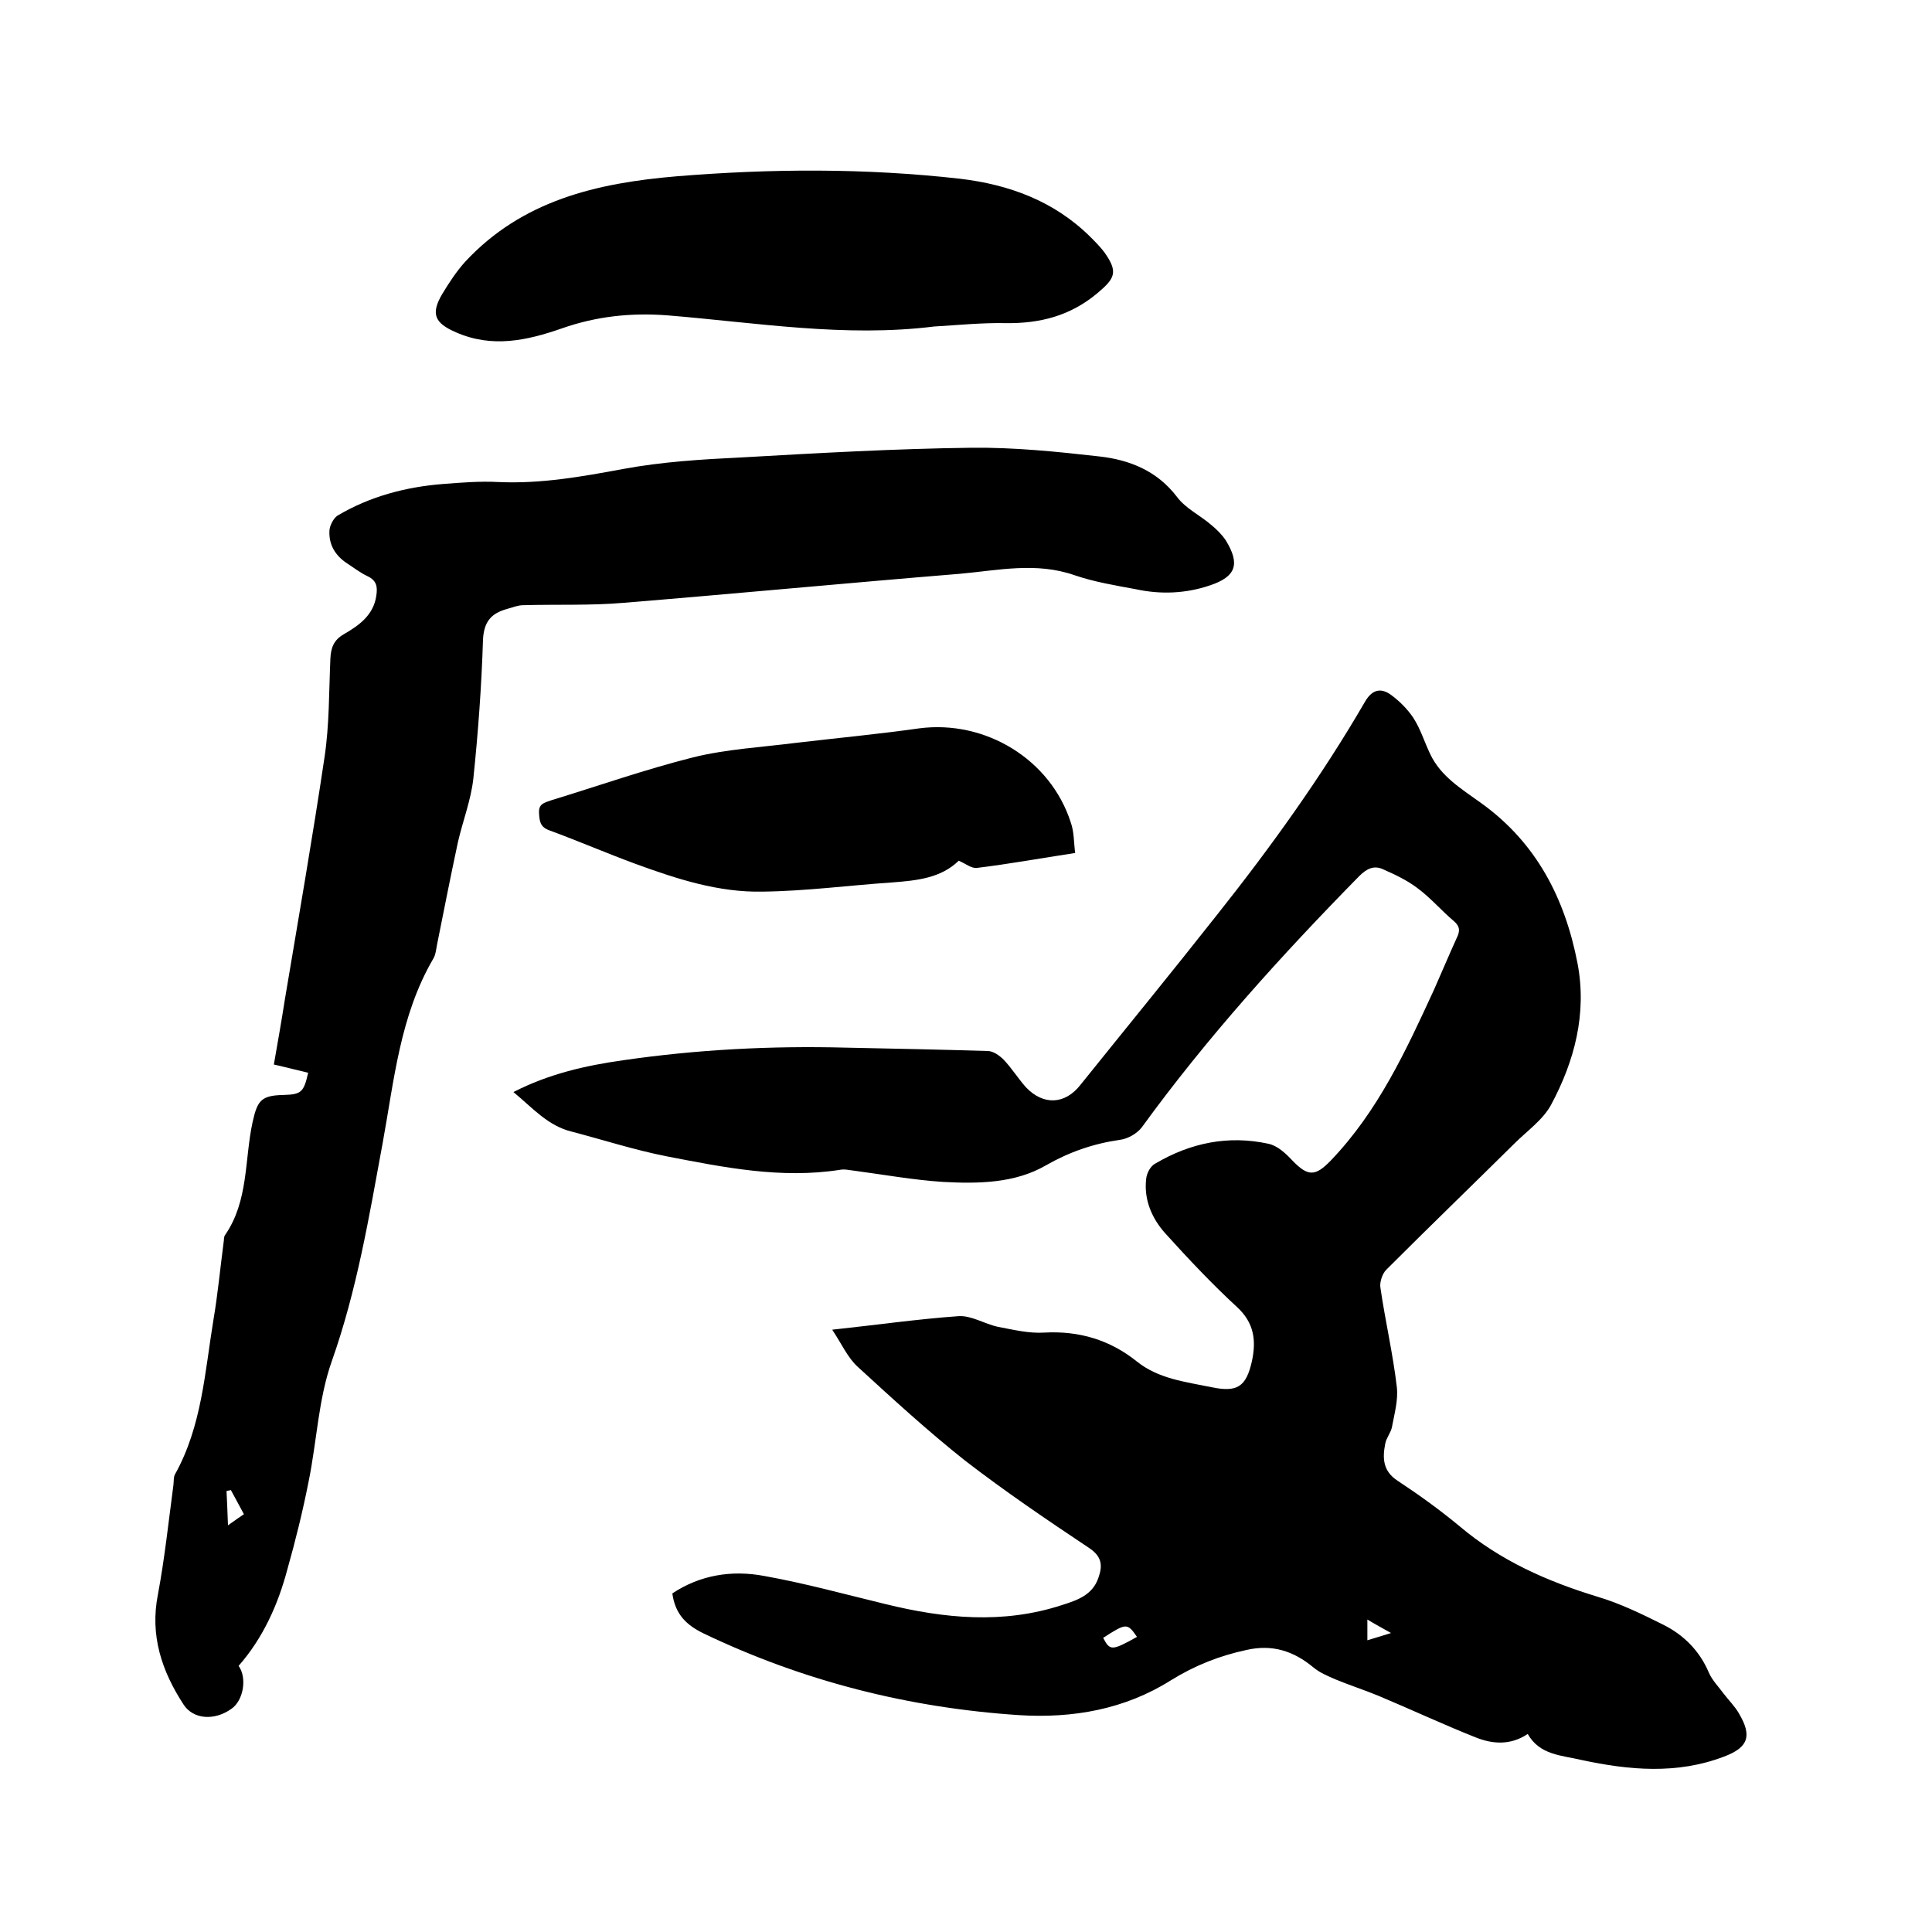
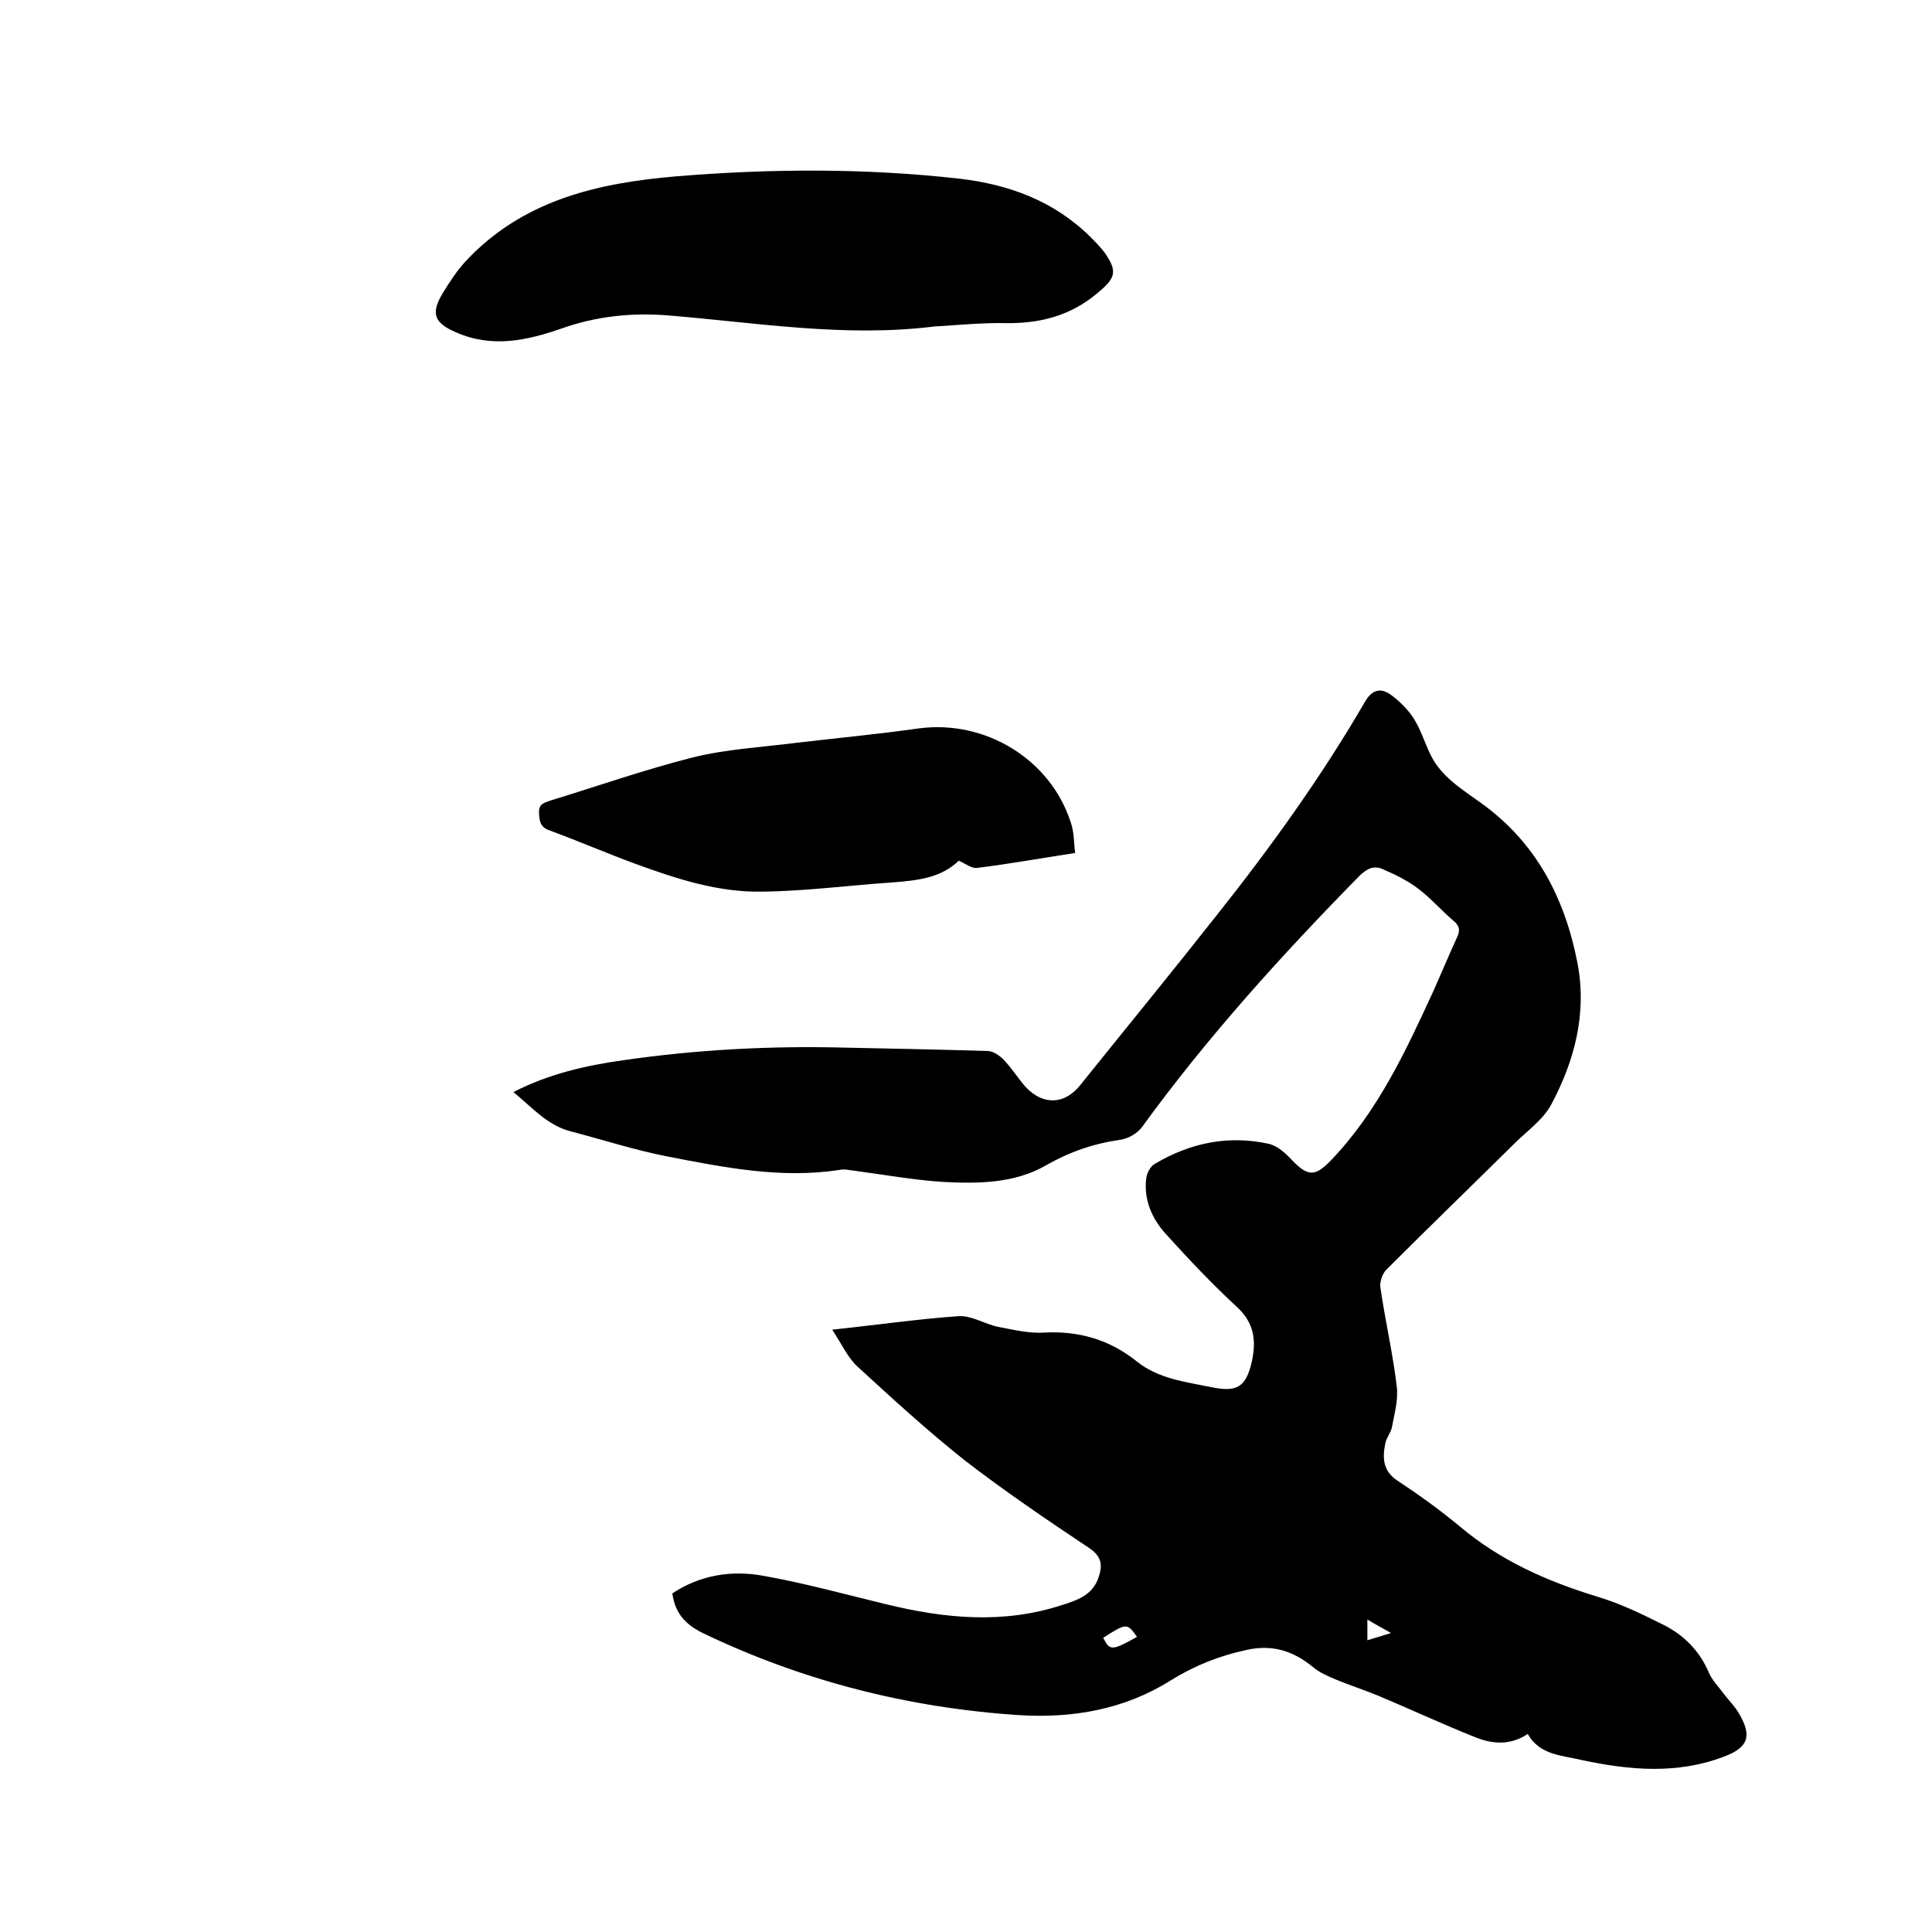
<svg xmlns="http://www.w3.org/2000/svg" enable-background="new 0 0 400 400" viewBox="0 0 400 400">
  <path d="m316.3 359c-3.6 2.4-7.3 2.1-10.8.7-6.8-2.7-13.4-5.8-20.1-8.6-2.9-1.2-6-2.2-8.9-3.4-1.6-.7-3.3-1.4-4.6-2.5-4.1-3.4-8.5-4.8-13.8-3.6-5.6 1.2-10.7 3.2-15.7 6.3-9.5 6-20.3 7.9-31.4 7.2-22.8-1.5-44.6-7-65.3-16.9-3.5-1.7-5.9-3.9-6.5-8.3 5.7-3.8 12.3-4.9 19.1-3.6 8.4 1.5 16.7 3.8 25 5.8 12.2 3 24.4 4.2 36.6.2 3.2-1 6.3-2.1 7.5-5.6.9-2.5.8-4.4-1.9-6.2-8.7-5.8-17.4-11.7-25.7-18.1-7.7-6.1-15-12.8-22.2-19.4-2.1-1.9-3.3-4.7-5.3-7.7 9.3-1 17.7-2.2 26.1-2.8 2.7-.2 5.4 1.6 8.2 2.2 3.2.6 6.4 1.4 9.6 1.2 7.2-.4 13.6 1.5 19.2 6 4.5 3.6 10.1 4.2 15.4 5.3s7.2 0 8.4-5.4c.9-4.2.5-7.9-3.1-11.2-5.2-4.8-10.1-10-14.8-15.2-2.8-3.1-4.5-7-4-11.3.1-1.2.9-2.7 1.9-3.2 7.3-4.3 15.1-5.9 23.4-4.1 1.9.4 3.6 2 5 3.5 3.2 3.3 4.7 3.3 7.9 0 9.8-10.2 15.6-22.8 21.4-35.4 1.6-3.6 3.1-7.2 4.7-10.7.7-1.4.7-2.4-.6-3.5-2.6-2.2-4.8-4.8-7.5-6.8-2.1-1.6-4.6-2.8-7.1-3.9-1.9-.9-3.4-.2-5 1.4-16.1 16.4-31.5 33.4-45 52-1 1.3-2.9 2.4-4.6 2.6-5.5.8-10.4 2.5-15.3 5.3-6.4 3.7-14 3.8-21.3 3.4-6.1-.4-12.2-1.5-18.2-2.3-1-.1-2.1-.4-3.1-.2-12.2 1.9-24-.5-35.9-2.8-6.6-1.3-13.1-3.4-19.6-5.1-5-1.2-8.2-5-12.1-8.2 7.4-3.8 15-5.5 22.8-6.6 15.2-2.2 30.5-3 45.9-2.6 9.8.2 19.7.4 29.5.7 1.1 0 2.4.9 3.3 1.8 1.7 1.8 3 3.9 4.6 5.7 3.6 3.8 8.1 3.6 11.3-.5 9.4-11.7 18.9-23.3 28.2-35.1 11.2-14.1 21.7-28.7 30.7-44.2 1.5-2.6 3.3-2.9 5.3-1.5 1.8 1.3 3.5 3 4.7 4.8 1.5 2.3 2.3 5 3.5 7.5 2.2 4.7 6.6 7.3 10.6 10.2 11.4 8.2 17.3 19.7 19.9 33.1 2 10.4-.6 20.3-5.5 29.4-1.7 3.1-5 5.4-7.6 8-8.8 8.7-17.7 17.3-26.5 26.1-.8.8-1.4 2.6-1.2 3.7 1 6.9 2.6 13.7 3.4 20.6.3 2.7-.5 5.5-1 8.2-.2 1.2-1.2 2.3-1.4 3.5-.6 3-.5 5.7 2.6 7.7 4.4 2.9 8.7 6 12.8 9.4 8.4 7.1 18.1 11.4 28.6 14.6 4.7 1.4 9.2 3.6 13.6 5.8 4.2 2.1 7.5 5.4 9.4 9.9.7 1.6 2 2.9 3.1 4.4 1 1.3 2.3 2.6 3.1 4 2.8 4.7 2 7.1-3.1 9-9.7 3.7-19.6 2.8-29.4.7-4.2-1-8.7-1-11.2-5.4zm-80.9-20.1c-2-2.9-2.2-2.9-7 .2 1.4 2.7 1.8 2.7 7-.2zm47.7.7c1.6-.5 3-.9 4.9-1.5-1.9-1.1-3.3-1.8-4.9-2.8z" />
-   <path d="m49.4 344.9c1.8 2.5 1 7.2-1.5 8.9-3.5 2.5-7.9 2.2-9.9-.9-4.5-6.9-7-14.3-5.3-22.8 1.4-7.5 2.2-15.1 3.2-22.6.1-.7 0-1.6.3-2.2 5.6-10 6.2-21.2 8-32.1.9-5.3 1.4-10.7 2.1-16 .1-.5 0-1.1.3-1.5 4.9-7.1 4-15.6 5.7-23.4 1-4.5 1.8-5.5 6.4-5.6 3.7-.1 4.2-.6 5.1-4.6-2.2-.5-4.4-1.1-7.1-1.7.8-4.6 1.6-9.1 2.3-13.6 2.8-16.7 5.7-33.3 8.2-50.1 1-6.7.9-13.5 1.2-20.3.1-2.3.7-3.9 2.8-5.1 3.1-1.8 6.1-3.9 6.7-7.9.3-1.9.1-3.2-1.8-4.1-1.5-.7-2.9-1.8-4.3-2.7-2.4-1.6-3.7-3.8-3.6-6.6 0-1.1.8-2.6 1.6-3.2 6.7-4 14.2-6 22-6.6 3.8-.3 7.6-.6 11.4-.4 8.7.4 17.2-1.1 25.8-2.7 8.1-1.5 16.3-2 24.6-2.4 15.8-.9 31.7-1.8 47.5-2 8.8-.1 17.7.8 26.5 1.8 6.3.7 12 3 16.1 8.4 1.8 2.4 4.8 3.8 7.1 5.8 1.1.9 2.2 2 3 3.2 3 4.9 2.1 7.5-3.3 9.3-5 1.7-10.2 1.9-15.3.8-4.3-.8-8.6-1.5-12.7-2.9-8-2.8-15.9-1-23.8-.3-23.2 1.9-46.3 4.1-69.5 6-6.9.6-13.9.3-20.9.5-1.1 0-2.3.5-3.4.8-3.2.9-4.7 2.6-4.9 6.3-.3 9.6-1 19.2-2 28.8-.5 4.5-2.2 8.8-3.2 13.2-1.5 7-2.9 14.1-4.3 21.1-.2 1-.3 2.2-.8 3-6.9 11.8-8.1 25.2-10.5 38.3-2.8 15.2-5.3 30.3-10.5 45-2.8 7.9-3.1 16.6-4.8 24.9-1.2 6.1-2.7 12.2-4.4 18.2-1.9 7.2-5 14.2-10.1 20zm-1.6-36.4c-.3.1-.6.1-.9.2.1 2.1.2 4.2.3 7.1 1.7-1.2 2.4-1.7 3.3-2.3-1-1.8-1.8-3.4-2.7-5z" />
  <path d="m193.4 67.6c-18.5 2.3-36.8-.8-55.1-2.3-7.7-.6-14.9.2-22 2.7-7.2 2.5-14.4 4.1-21.9.8-4.4-1.9-5.3-3.8-2.8-8 1.4-2.3 2.9-4.6 4.7-6.6 11.8-12.7 27.2-16.3 43.8-17.7 19.6-1.6 39.1-1.7 58.6.5 10.2 1.2 19.5 4.6 27 12 1 1 2.1 2.1 3 3.3 2.8 4 2.2 5.3-1.5 8.4-5.6 4.7-11.9 6.3-19 6.2-4.8-.1-9.8.4-14.8.7z" />
  <path d="m222.6 176.6c-7.2 1.1-13.8 2.3-20.4 3.1-1.1.1-2.3-.9-3.7-1.5-3.7 3.6-8.6 4.1-13.8 4.5-8.9.6-17.9 1.8-26.8 1.9-9.1.2-17.7-2.6-26.2-5.7-6-2.2-12-4.8-18-7-1.9-.7-2-1.9-2.1-3.6-.1-1.9 1.1-2.1 2.5-2.6 9.8-3 19.5-6.4 29.4-8.9 6.9-1.7 14.2-2.1 21.3-3 8.5-1 17-1.8 25.5-3 13.7-1.8 27.2 6.4 31.4 19.5.7 2 .6 4 .9 6.3z" />
</svg>